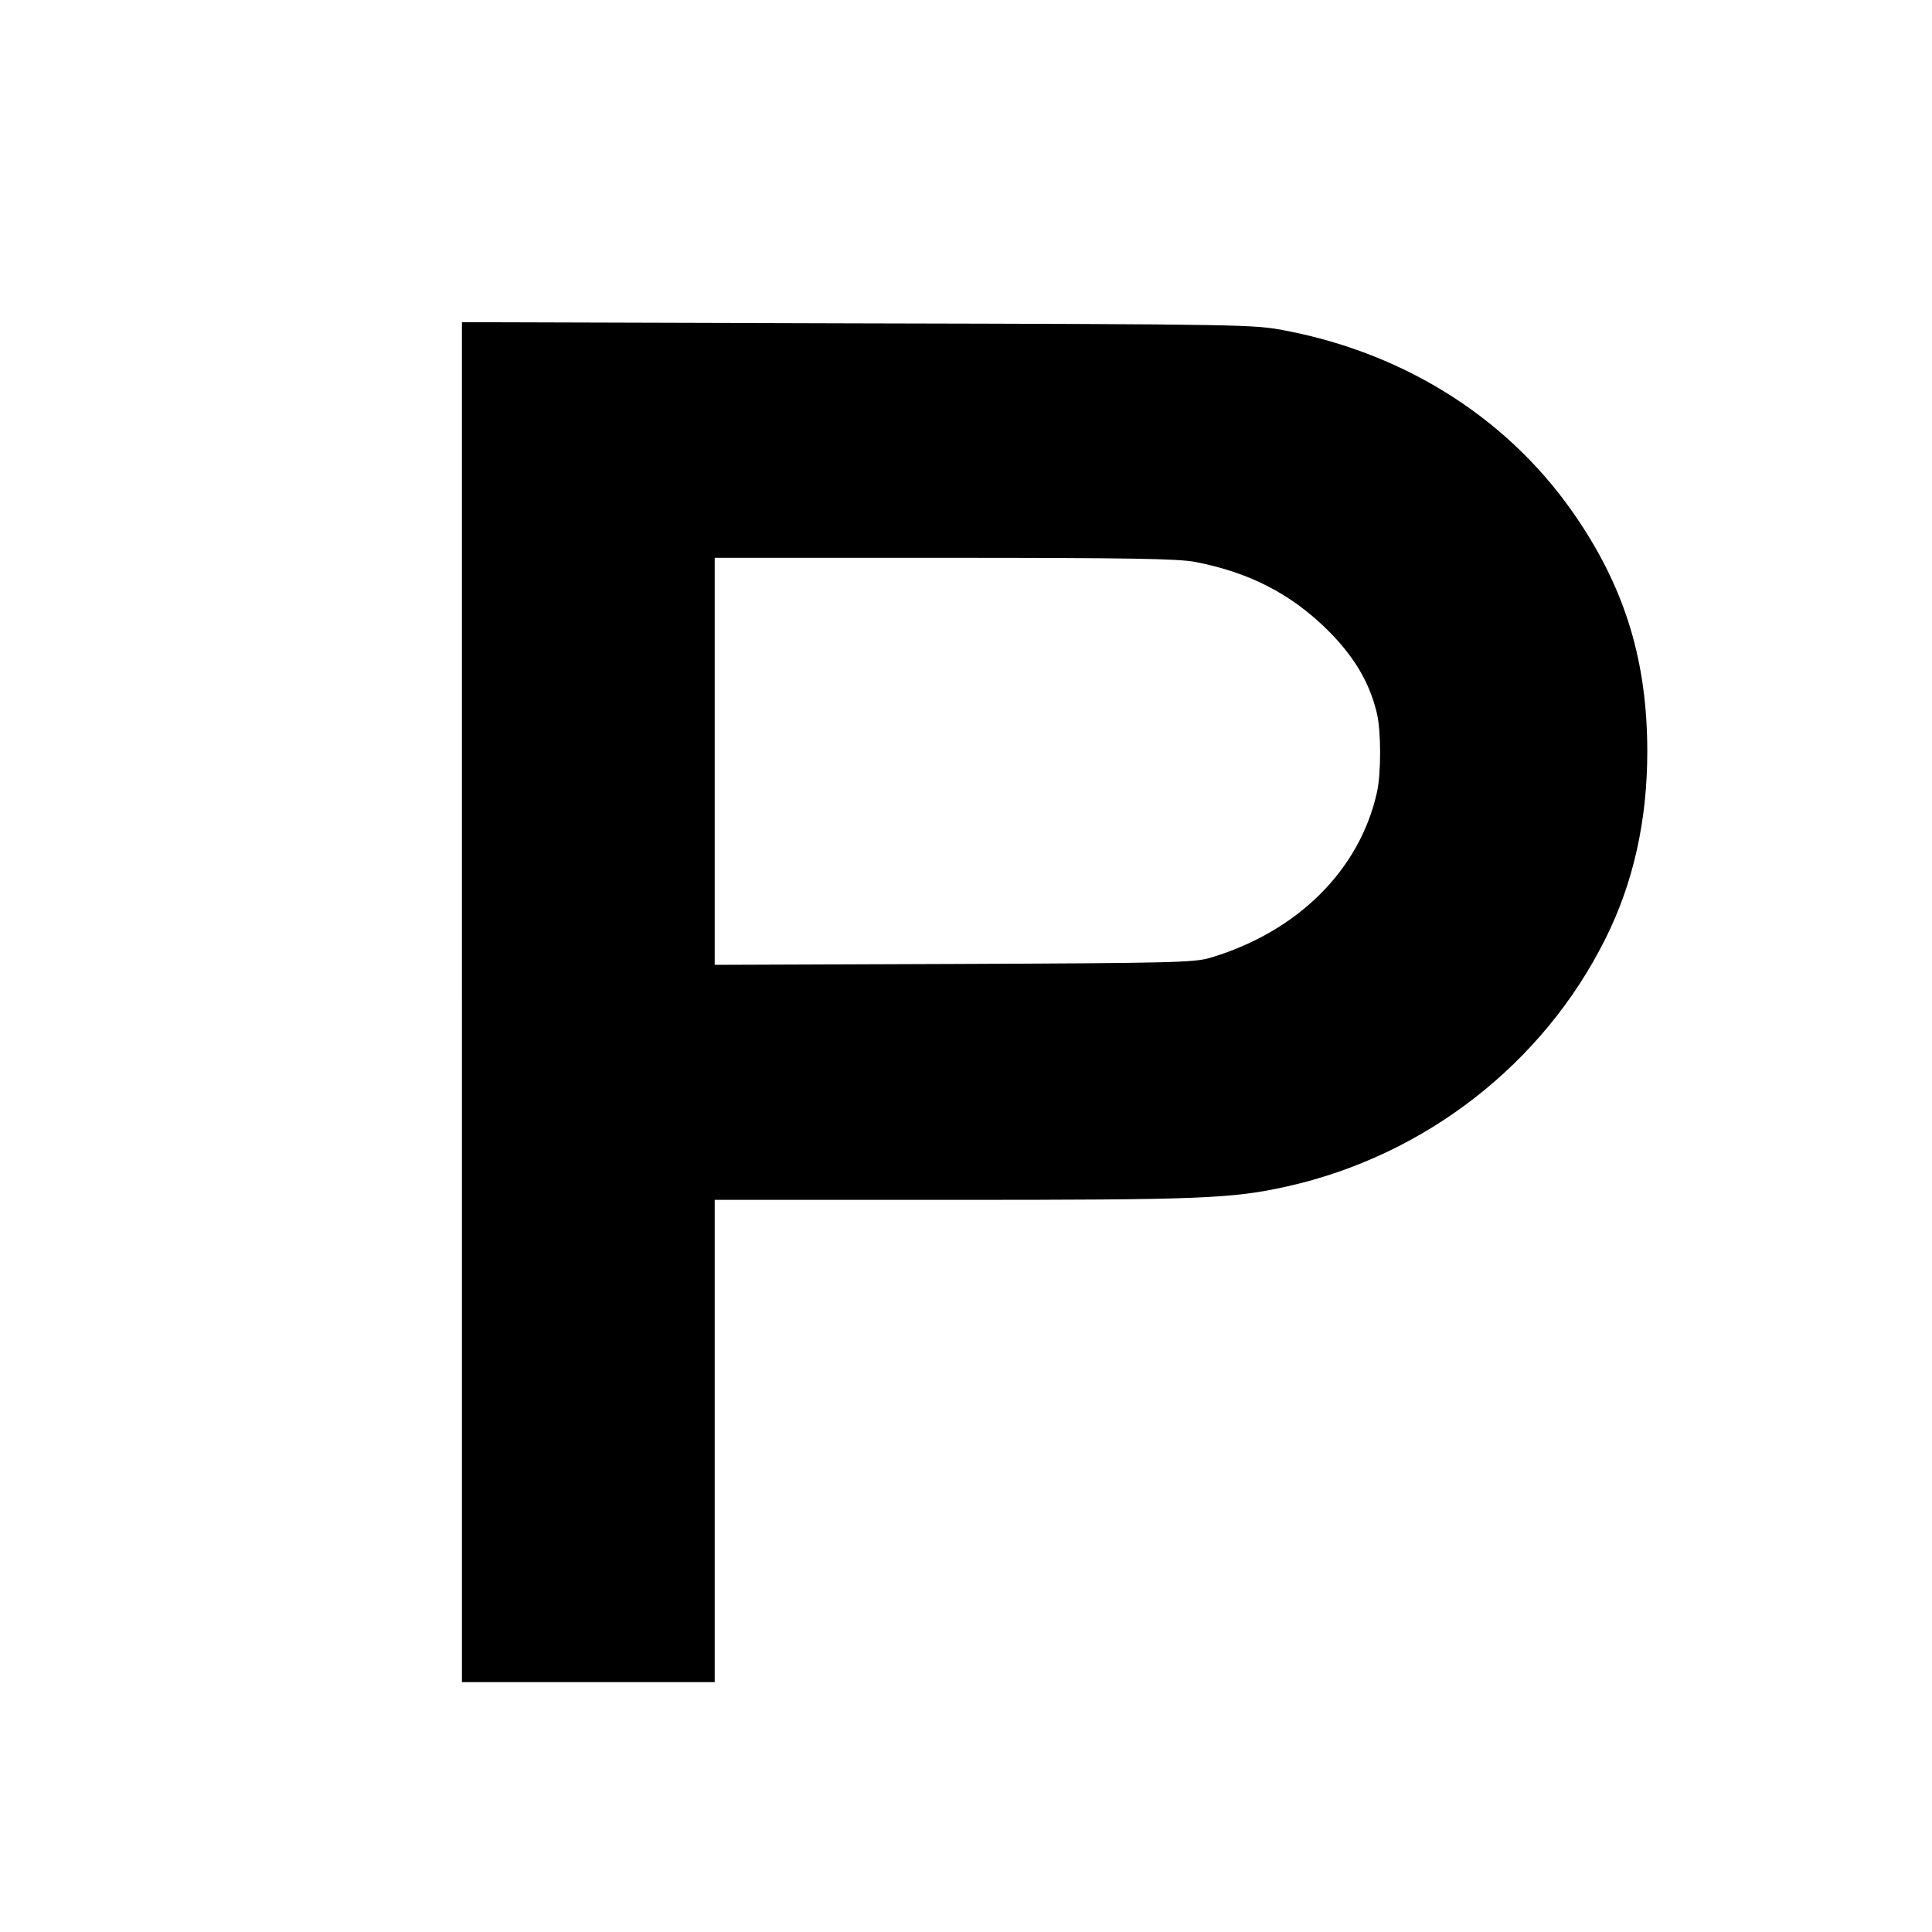
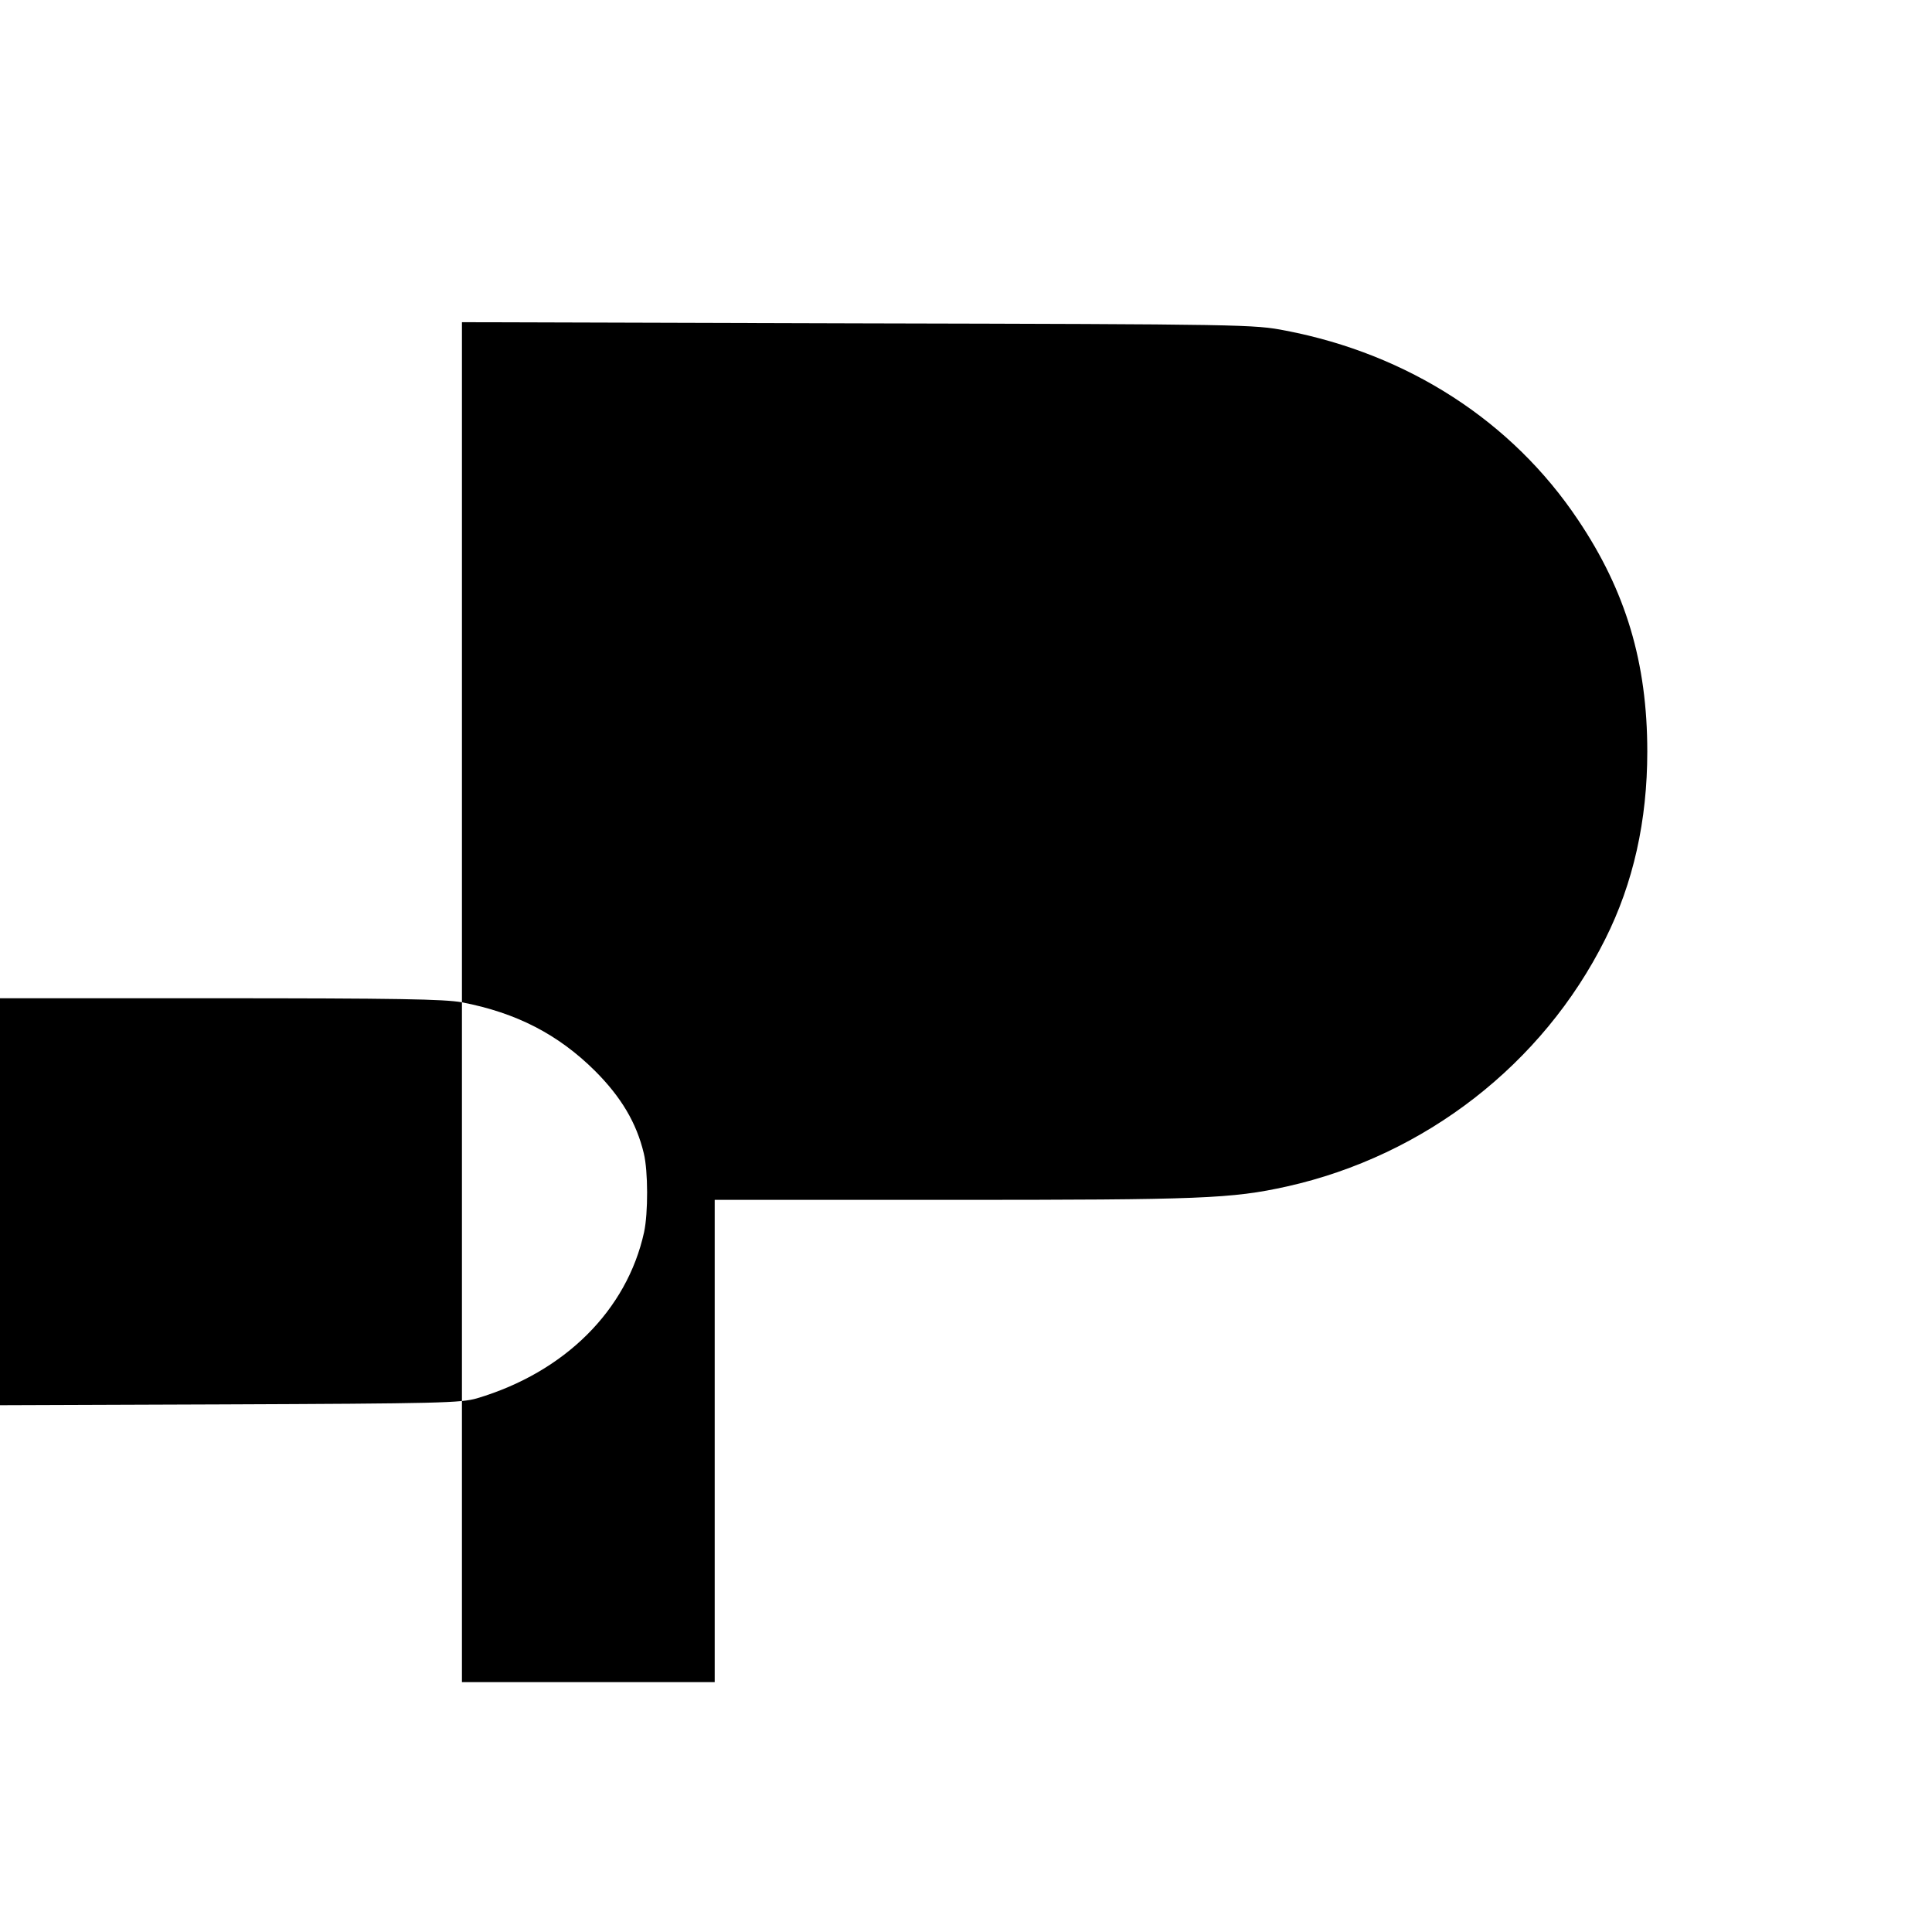
<svg xmlns="http://www.w3.org/2000/svg" version="1.0" width="665pt" height="665pt" viewBox="0 0 665 665" preserveAspectRatio="xMidYMid meet">
  <g transform="translate(0,665) scale(0.1,-0.1)" fill="#000000" stroke="none">
-     <path d="M1590 3200 l0 -2340 435 0 435 0 0 830 0 830 813 0 c861 0 966 4 1156 46 475 106 881 421 1096 851 97 193 145 409 145 646 0 306 -74 553 -238 797 -227 340 -585 571 -1007 652 -108 21 -134 22 -1472 25 l-1363 4 0 -2341z m2523 1516 c187 -36 331 -110 458 -236 90 -90 143 -179 168 -284 15 -61 15 -206 1 -271 -59 -269 -273 -482 -575 -572 -55 -16 -128 -18 -882 -21 l-823 -3 0 701 0 700 789 0 c644 0 803 -3 864 -14z" />
+     <path d="M1590 3200 l0 -2340 435 0 435 0 0 830 0 830 813 0 c861 0 966 4 1156 46 475 106 881 421 1096 851 97 193 145 409 145 646 0 306 -74 553 -238 797 -227 340 -585 571 -1007 652 -108 21 -134 22 -1472 25 l-1363 4 0 -2341z c187 -36 331 -110 458 -236 90 -90 143 -179 168 -284 15 -61 15 -206 1 -271 -59 -269 -273 -482 -575 -572 -55 -16 -128 -18 -882 -21 l-823 -3 0 701 0 700 789 0 c644 0 803 -3 864 -14z" />
  </g>
</svg>